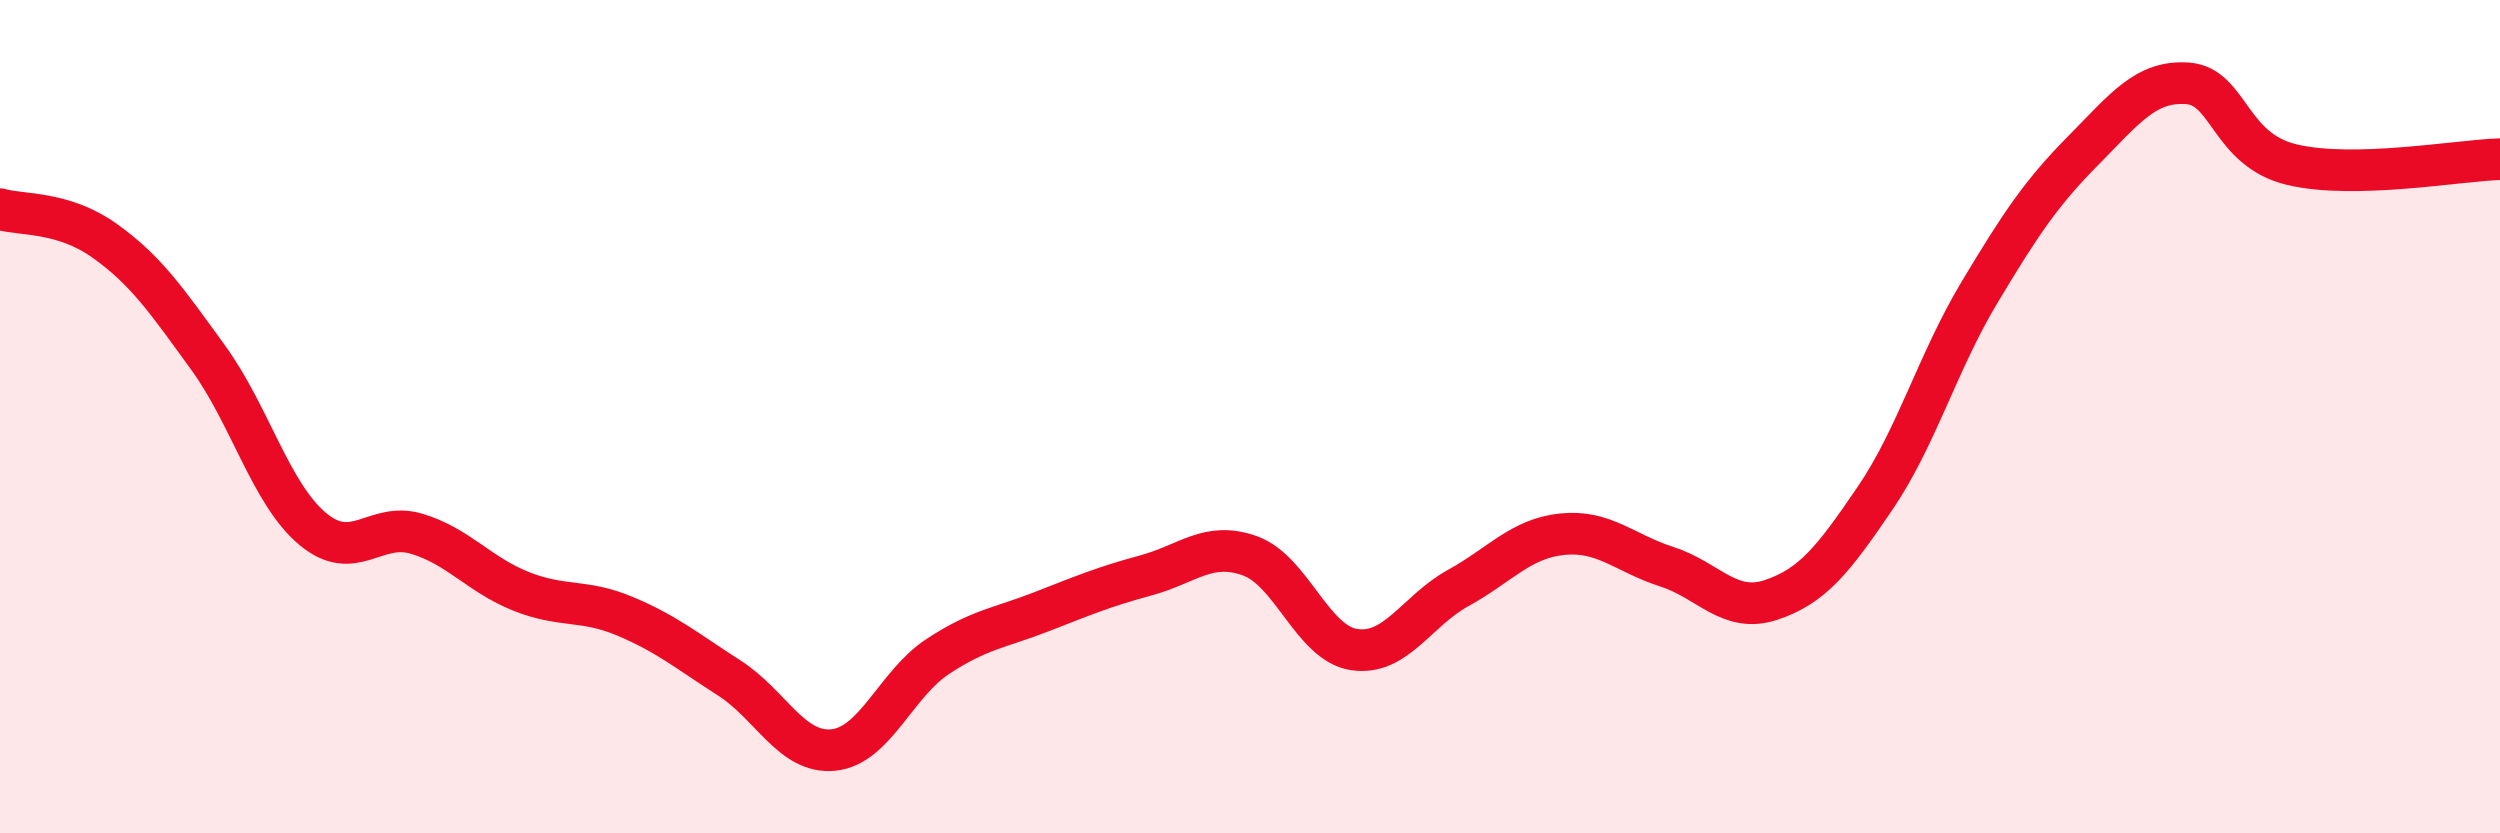
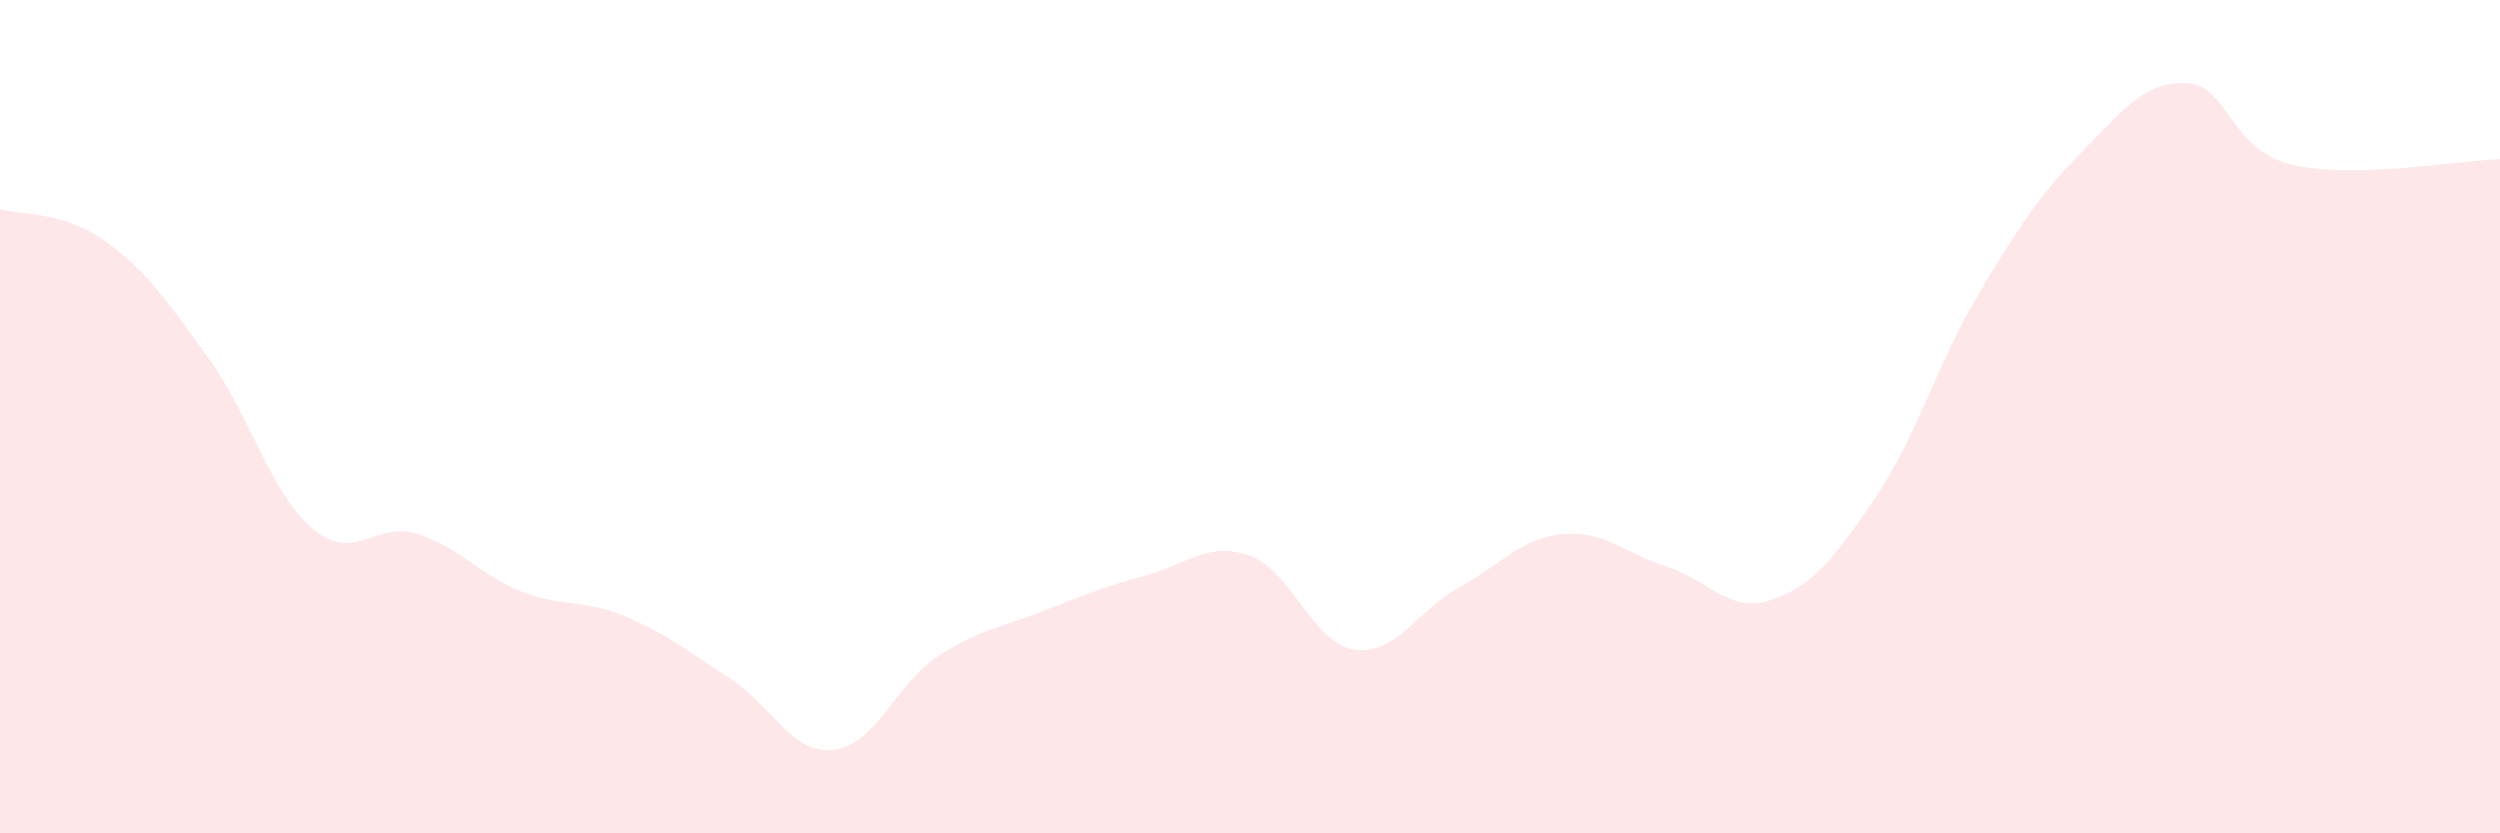
<svg xmlns="http://www.w3.org/2000/svg" width="60" height="20" viewBox="0 0 60 20">
  <path d="M 0,5.02 C 0.5,5.17 1.5,5.06 2.5,5.77 C 3.5,6.48 4,7.21 5,8.59 C 6,9.97 6.5,11.85 7.5,12.69 C 8.5,13.53 9,12.51 10,12.81 C 11,13.11 11.5,13.79 12.5,14.19 C 13.5,14.59 14,14.37 15,14.79 C 16,15.21 16.5,15.63 17.5,16.27 C 18.5,16.91 19,18.1 20,18 C 21,17.9 21.5,16.42 22.5,15.76 C 23.5,15.1 24,15.07 25,14.68 C 26,14.29 26.5,14.08 27.5,13.81 C 28.5,13.54 29,12.98 30,13.34 C 31,13.7 31.5,15.44 32.5,15.59 C 33.5,15.74 34,14.66 35,14.11 C 36,13.56 36.5,12.92 37.5,12.82 C 38.5,12.72 39,13.28 40,13.6 C 41,13.92 41.5,14.73 42.5,14.4 C 43.5,14.07 44,13.43 45,11.96 C 46,10.49 46.5,8.7 47.5,7.03 C 48.5,5.36 49,4.62 50,3.61 C 51,2.6 51.5,1.93 52.5,2 C 53.5,2.07 53.5,3.59 55,3.95 C 56.5,4.31 59,3.85 60,3.82L60 20L0 20Z" fill="#EB0A25" opacity="0.1" stroke-linecap="round" stroke-linejoin="round" />
-   <path d="M 0,5.02 C 0.5,5.17 1.5,5.06 2.5,5.77 C 3.5,6.48 4,7.21 5,8.59 C 6,9.97 6.5,11.85 7.5,12.69 C 8.5,13.53 9,12.51 10,12.81 C 11,13.11 11.5,13.79 12.5,14.19 C 13.5,14.59 14,14.37 15,14.79 C 16,15.21 16.5,15.63 17.5,16.27 C 18.5,16.91 19,18.1 20,18 C 21,17.9 21.5,16.42 22.5,15.76 C 23.5,15.1 24,15.07 25,14.68 C 26,14.29 26.5,14.08 27.5,13.81 C 28.5,13.54 29,12.98 30,13.34 C 31,13.7 31.5,15.44 32.5,15.59 C 33.5,15.74 34,14.66 35,14.11 C 36,13.56 36.5,12.92 37.5,12.82 C 38.5,12.72 39,13.28 40,13.6 C 41,13.92 41.5,14.73 42.5,14.4 C 43.5,14.07 44,13.43 45,11.96 C 46,10.49 46.5,8.7 47.5,7.03 C 48.5,5.36 49,4.62 50,3.61 C 51,2.6 51.5,1.93 52.5,2 C 53.5,2.07 53.5,3.59 55,3.95 C 56.5,4.31 59,3.85 60,3.82" stroke="#EB0A25" stroke-width="1" fill="none" stroke-linecap="round" stroke-linejoin="round" />
</svg>